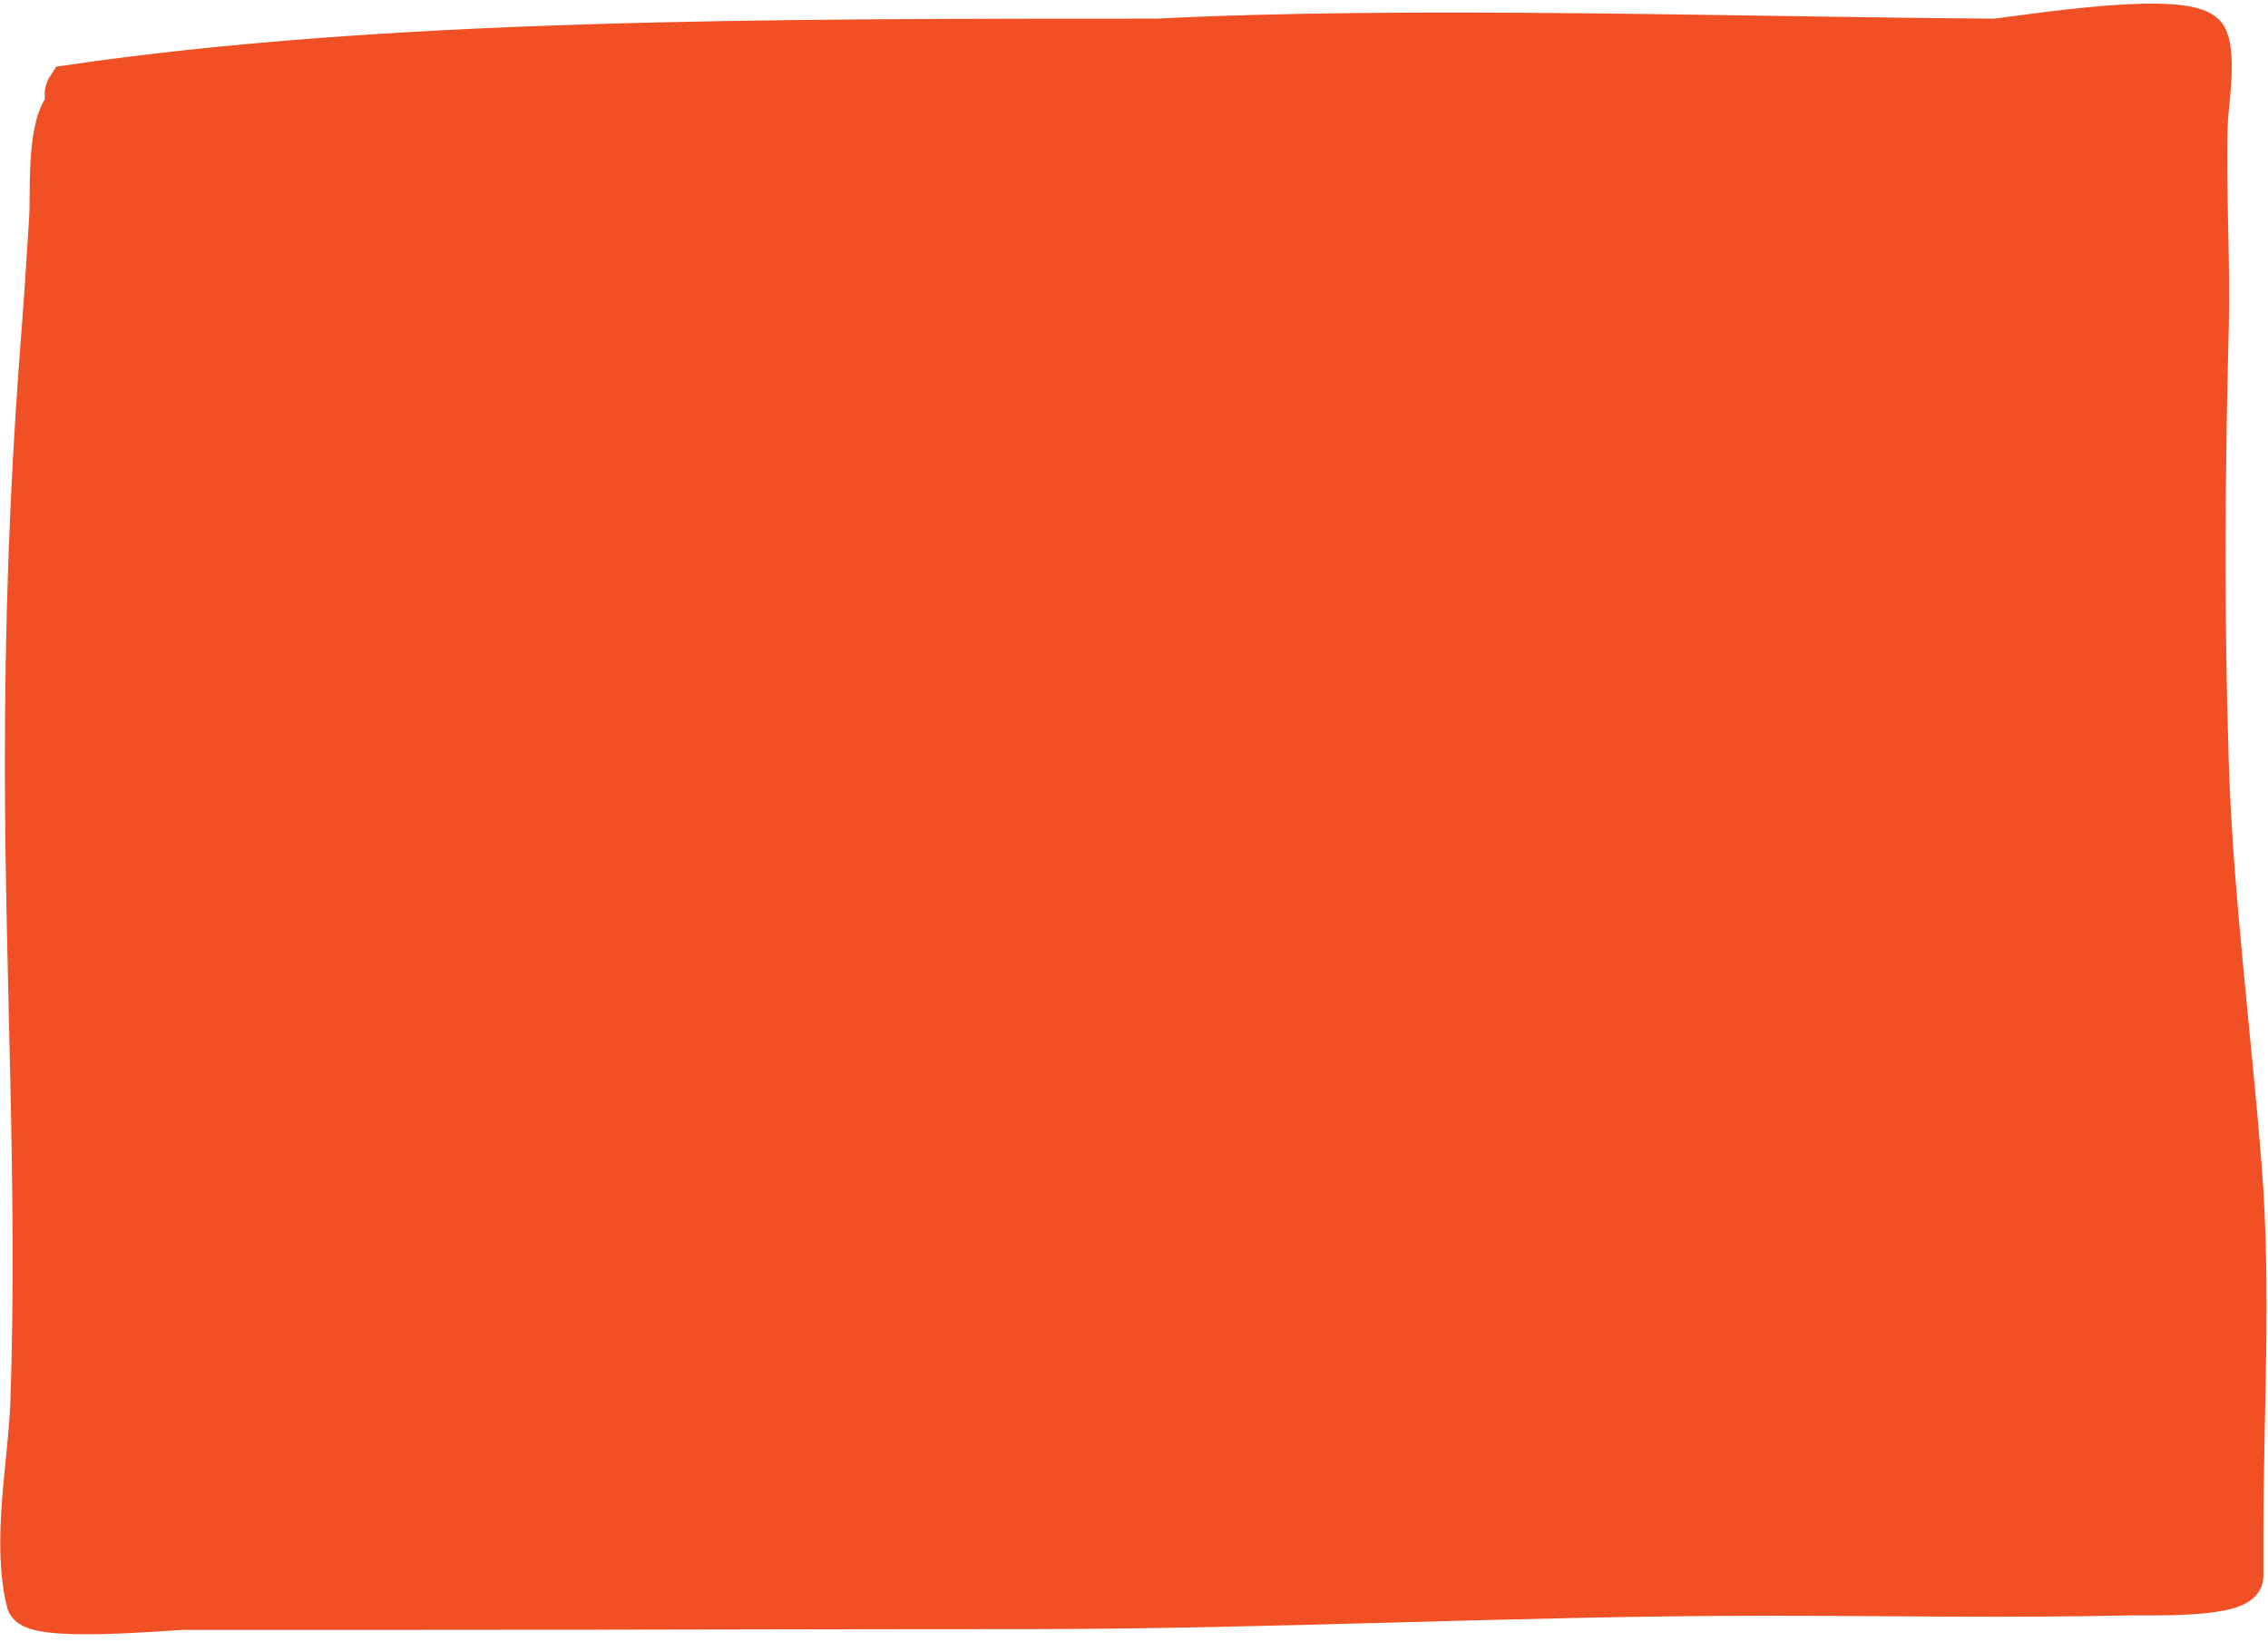
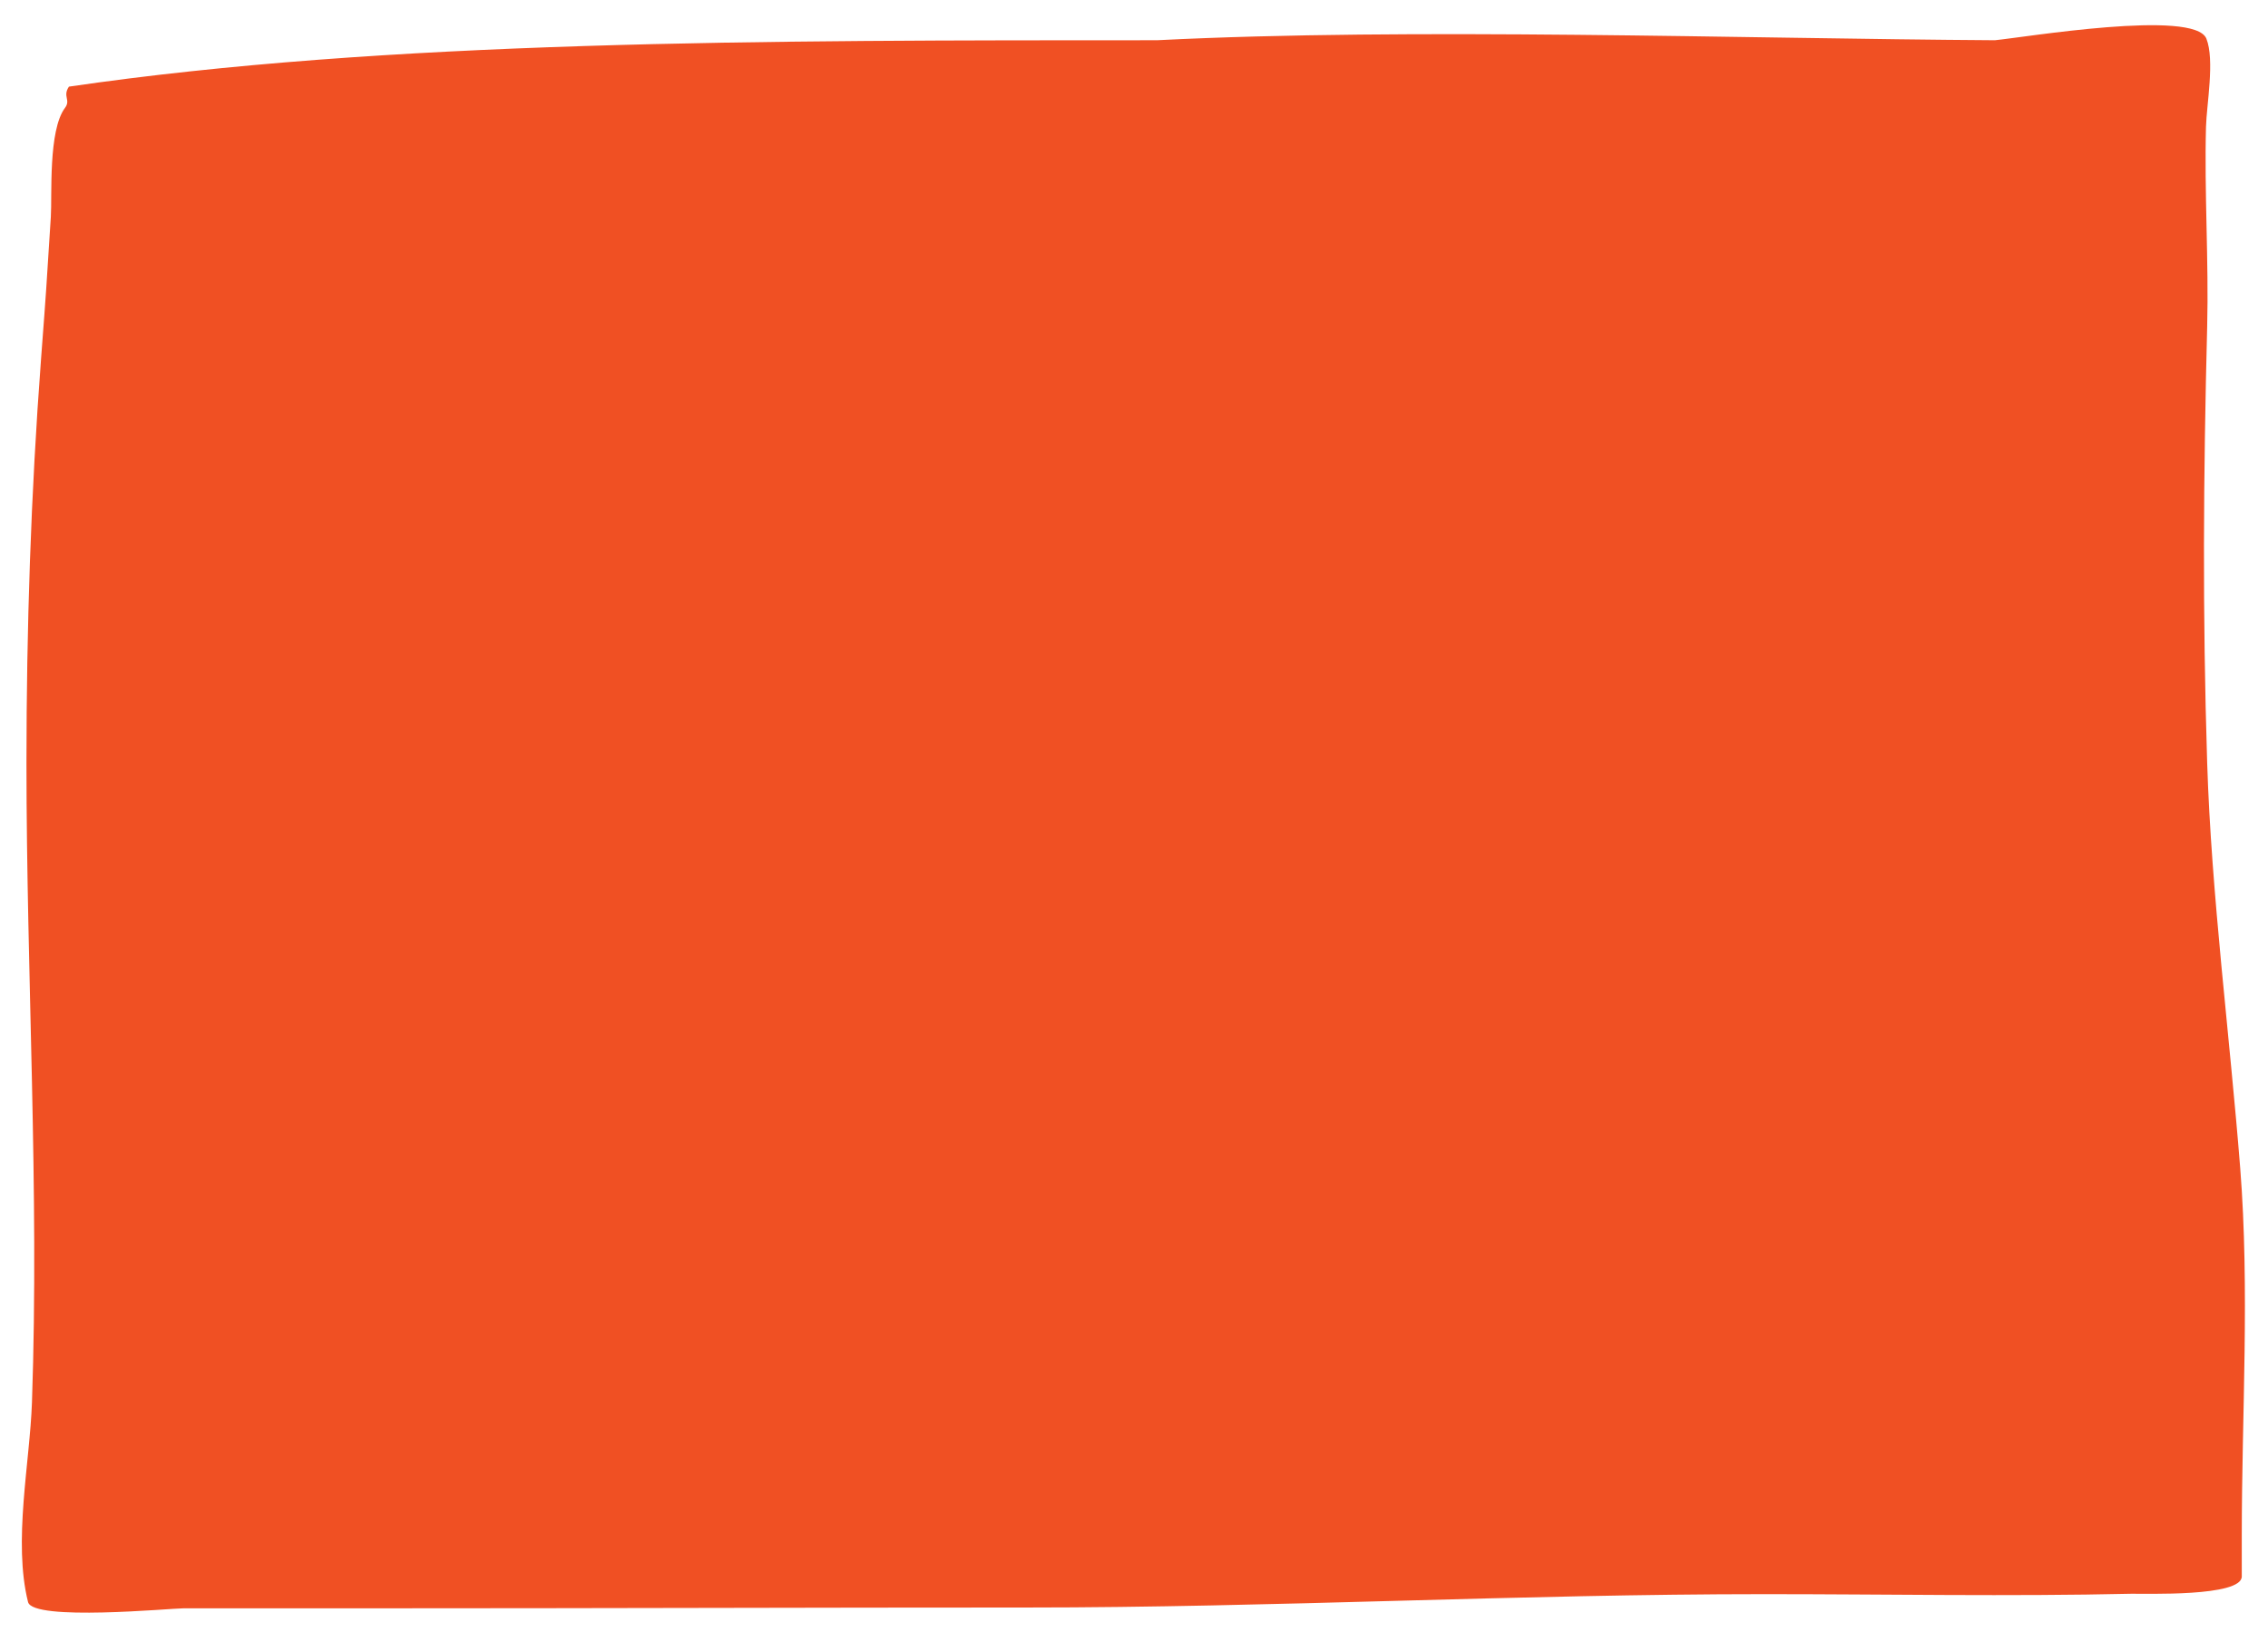
<svg xmlns="http://www.w3.org/2000/svg" width="210" height="152" viewBox="0 0 210 152" fill="none">
  <path d="M6.382 8.022C35.763 3.726 70.581 3.726 107.132 3.726C130.654 2.535 161.366 3.58 184.708 3.726C187.387 3.47 203.191 0.82 204.295 3.58C205.082 5.548 204.313 9.708 204.259 11.735C204.097 17.798 204.521 24.182 204.368 30.247C204.016 44.141 203.93 56.728 204.368 70.643C204.749 82.746 206.476 96.082 207.426 108.143C208.314 119.413 207.572 130.906 207.572 142.221V145.971C207.572 147.879 198.557 147.545 197.341 147.573C186.055 147.832 174.734 147.609 163.445 147.609C140.665 147.609 117.897 148.847 95.108 148.847C75.321 148.847 55.545 148.92 35.763 148.92H17.013C15.833 148.92 3.046 150.139 2.596 148.338C1.199 142.752 2.766 135.435 2.96 129.842C3.642 110.132 2.45 90.364 2.45 70.643C2.45 58.215 2.862 45.681 3.797 33.289C4.366 25.747 4.209 27.814 4.707 20.073C4.832 18.128 4.451 12.077 6.018 9.988C6.579 9.24 5.771 8.938 6.382 8.022Z" fill="#F05023" />
-   <path d="M207.572 142.221C207.572 130.906 208.314 119.413 207.426 108.143C206.476 96.082 204.749 82.746 204.368 70.643C203.93 56.728 204.016 44.141 204.368 30.247C204.521 24.182 204.097 17.798 204.259 11.735C204.313 9.708 205.082 5.548 204.295 3.58C203.191 0.82 187.387 3.47 184.708 3.726C161.366 3.58 130.654 2.535 107.132 3.726C70.581 3.726 35.763 3.726 6.382 8.022C5.771 8.938 6.579 9.24 6.018 9.988C4.451 12.077 4.832 18.128 4.707 20.073C4.209 27.814 4.366 25.747 3.797 33.289C2.862 45.681 2.45 58.215 2.45 70.643C2.45 90.364 3.642 110.132 2.96 129.842C2.766 135.435 1.199 142.752 2.596 148.338C3.046 150.139 15.833 148.92 17.013 148.92M207.572 142.221C207.572 143.471 207.572 144.721 207.572 145.971M207.572 142.221V145.971M207.572 145.971C207.572 147.879 198.557 147.545 197.341 147.573C186.055 147.832 174.734 147.609 163.445 147.609C140.665 147.609 117.897 148.847 95.108 148.847C75.321 148.847 55.545 148.92 35.763 148.92M35.763 148.92C29.513 148.92 23.263 148.92 17.013 148.92M35.763 148.92H17.013" stroke="#F05023" stroke-width="4" stroke-linecap="round" />
</svg>